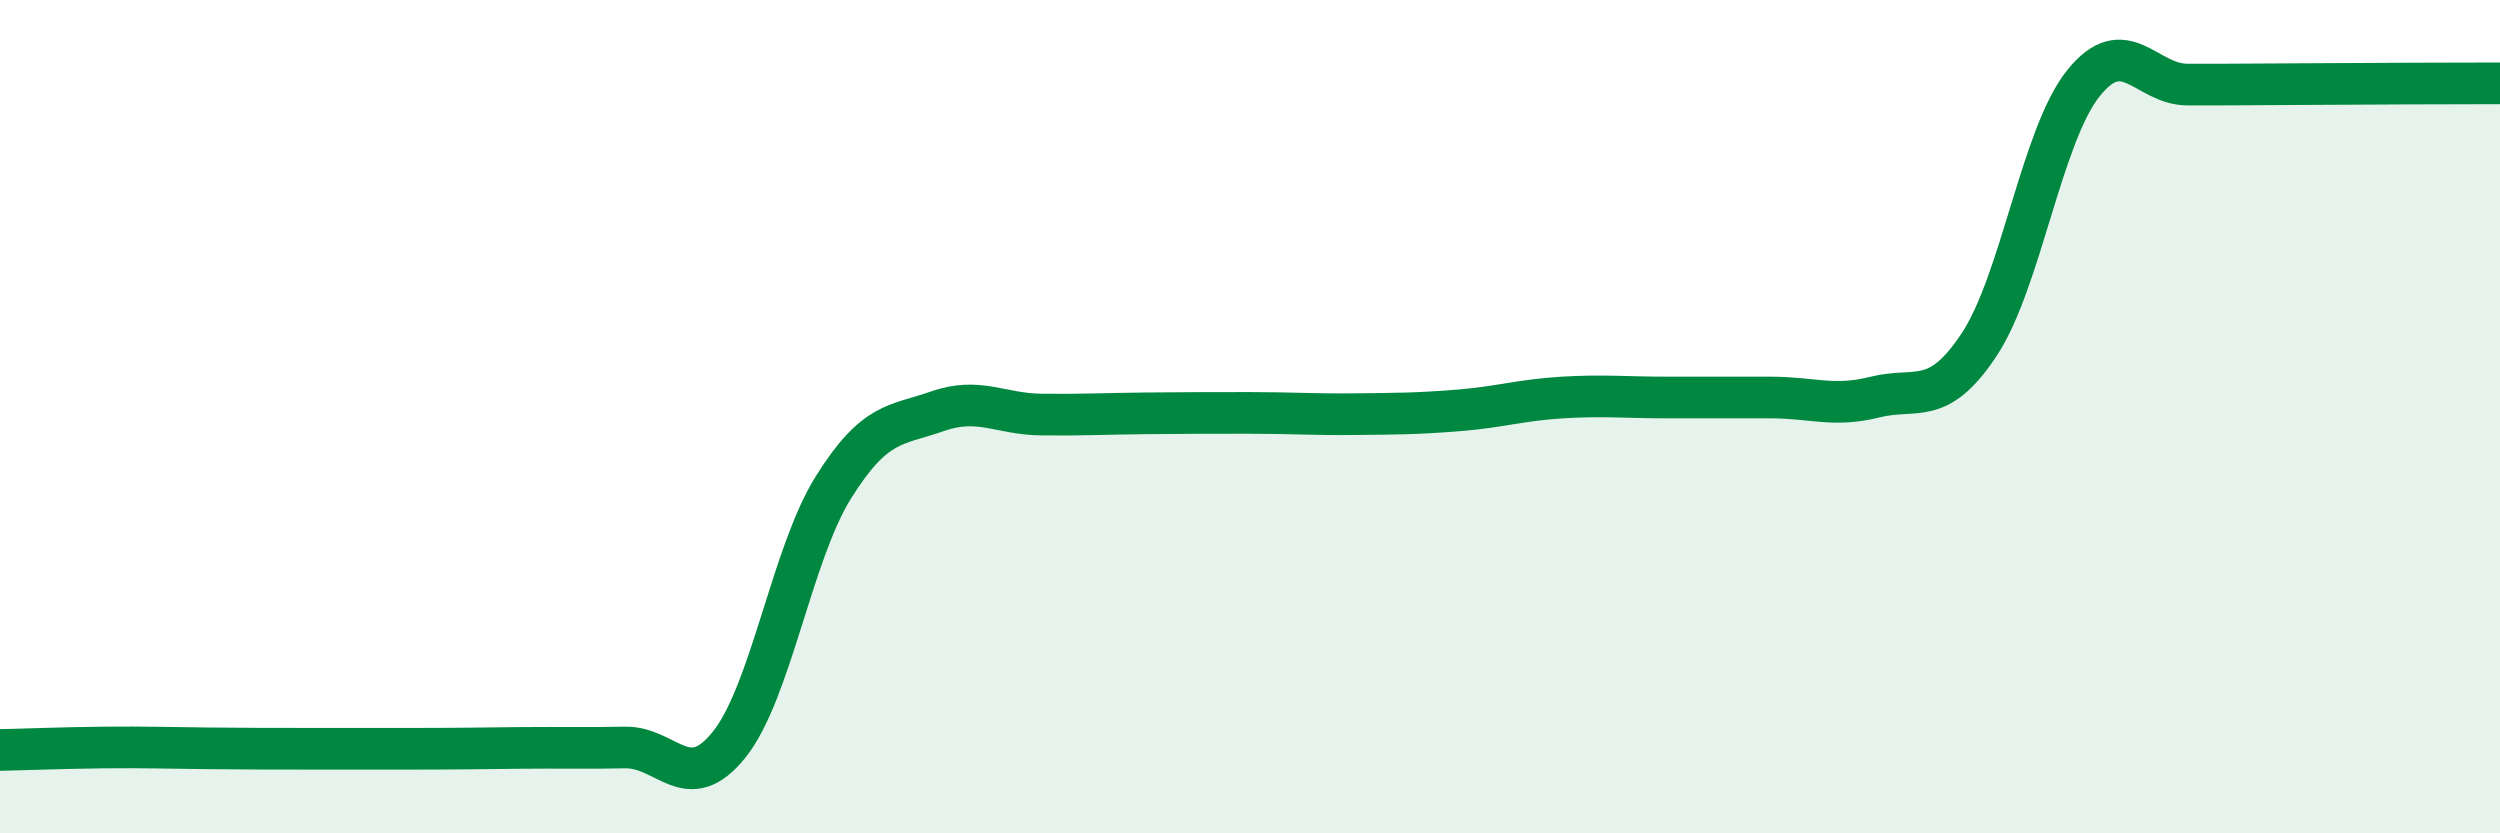
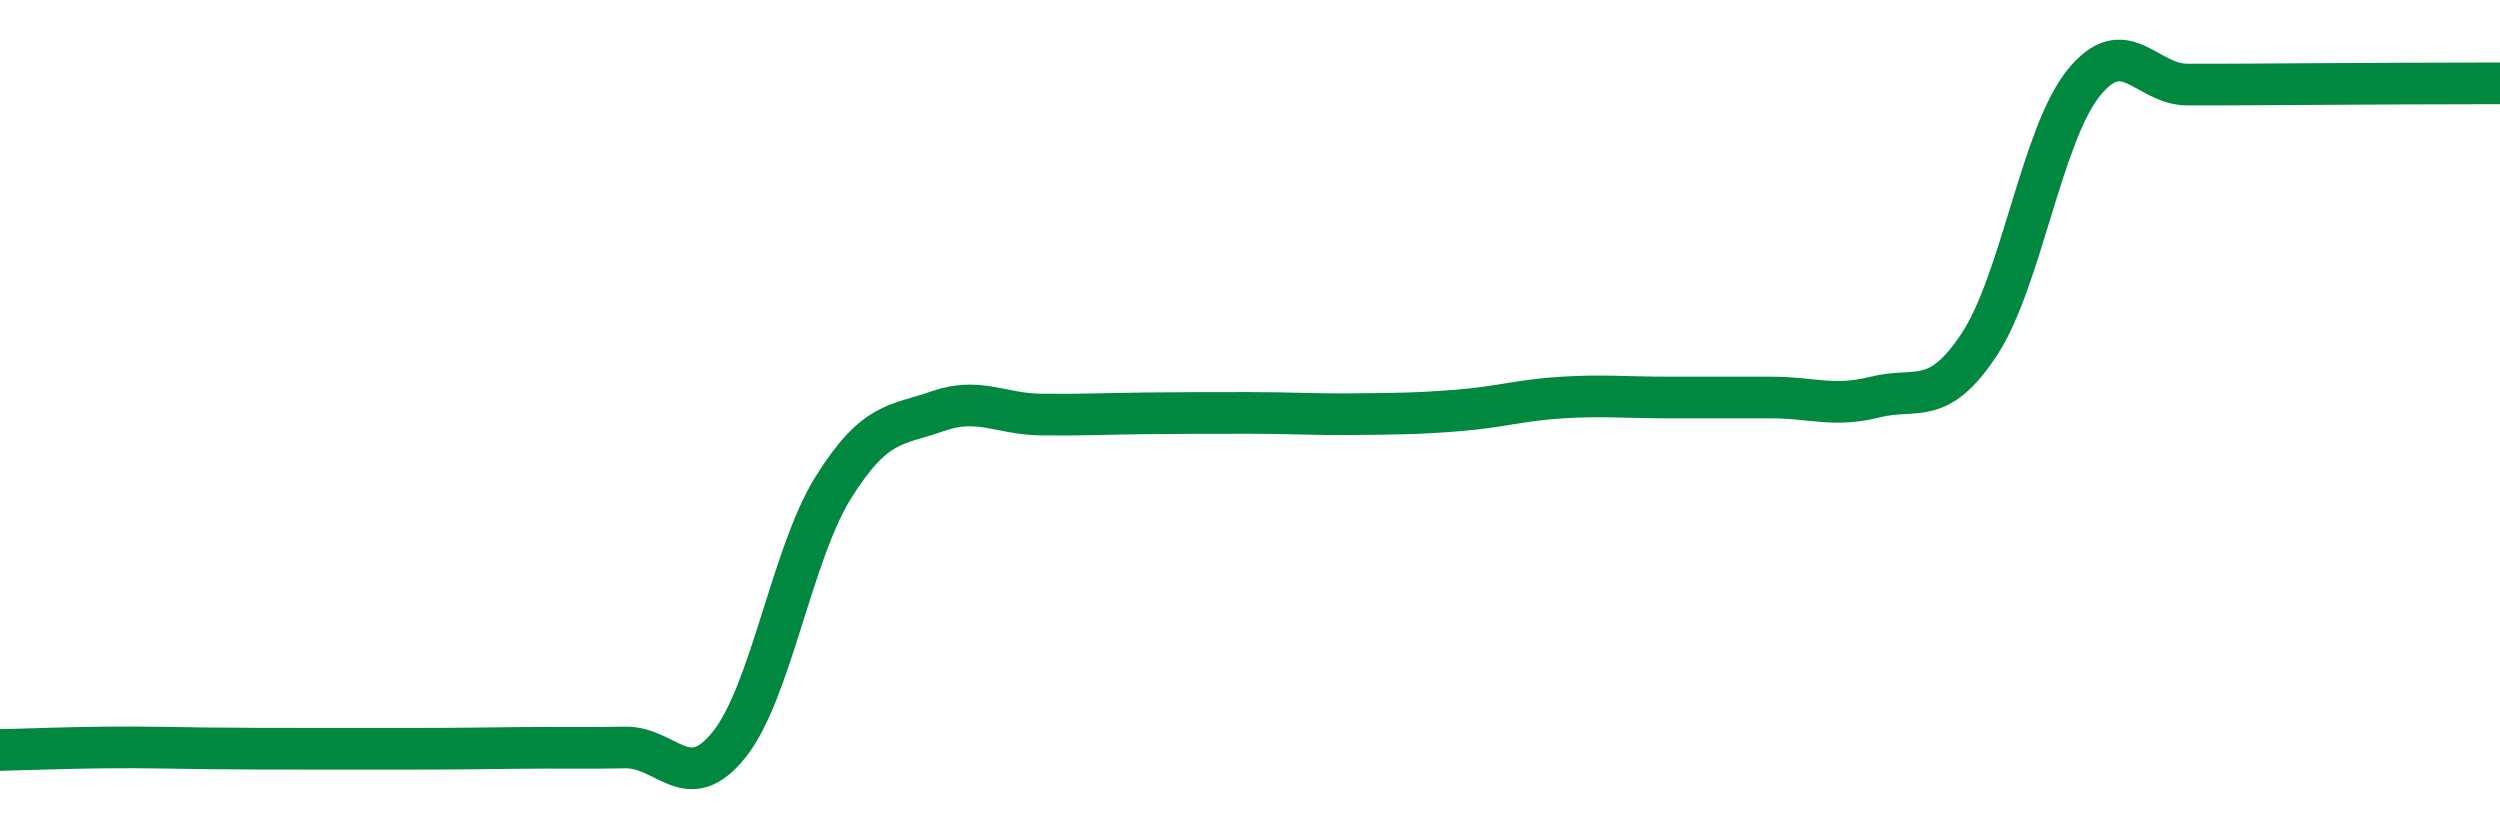
<svg xmlns="http://www.w3.org/2000/svg" width="60" height="20" viewBox="0 0 60 20">
-   <path d="M 0,18 C 0.5,17.99 1.5,17.95 2.5,17.94 C 3.5,17.93 4,17.95 5,17.96 C 6,17.97 6.5,17.97 7.5,17.97 C 8.5,17.97 9,17.97 10,17.97 C 11,17.97 11.5,17.96 12.5,17.95 C 13.5,17.94 14,17.96 15,17.94 C 16,17.92 16.5,19.12 17.5,17.87 C 18.5,16.62 19,13.3 20,11.7 C 21,10.1 21.5,10.22 22.5,9.87 C 23.5,9.52 24,9.94 25,9.95 C 26,9.96 26.5,9.93 27.5,9.92 C 28.5,9.91 29,9.91 30,9.91 C 31,9.91 31.5,9.95 32.5,9.94 C 33.5,9.93 34,9.93 35,9.85 C 36,9.77 36.5,9.6 37.5,9.54 C 38.5,9.48 39,9.54 40,9.54 C 41,9.54 41.5,9.54 42.5,9.54 C 43.5,9.54 44,9.78 45,9.53 C 46,9.28 46.5,9.78 47.5,8.27 C 48.5,6.76 49,3.25 50,2 C 51,0.75 51.5,2.03 52.5,2.03 C 53.5,2.03 53.5,2.03 55,2.02 C 56.5,2.01 59,2 60,2L60 20L0 20Z" fill="#008740" opacity="0.1" stroke-linecap="round" stroke-linejoin="round" />
  <path d="M 0,18 C 0.5,17.99 1.5,17.95 2.5,17.94 C 3.5,17.93 4,17.95 5,17.96 C 6,17.97 6.5,17.97 7.5,17.97 C 8.5,17.97 9,17.97 10,17.97 C 11,17.97 11.5,17.96 12.5,17.95 C 13.5,17.94 14,17.96 15,17.94 C 16,17.92 16.5,19.12 17.5,17.87 C 18.5,16.62 19,13.3 20,11.7 C 21,10.1 21.5,10.22 22.5,9.87 C 23.5,9.52 24,9.94 25,9.95 C 26,9.96 26.5,9.93 27.5,9.92 C 28.5,9.91 29,9.91 30,9.91 C 31,9.91 31.5,9.95 32.5,9.94 C 33.5,9.93 34,9.93 35,9.85 C 36,9.77 36.5,9.6 37.5,9.54 C 38.5,9.48 39,9.54 40,9.54 C 41,9.54 41.5,9.54 42.5,9.54 C 43.5,9.54 44,9.78 45,9.53 C 46,9.28 46.5,9.78 47.5,8.27 C 48.5,6.76 49,3.25 50,2 C 51,0.75 51.5,2.03 52.5,2.03 C 53.5,2.03 53.5,2.03 55,2.02 C 56.5,2.01 59,2 60,2" stroke="#008740" stroke-width="1" fill="none" stroke-linecap="round" stroke-linejoin="round" />
</svg>